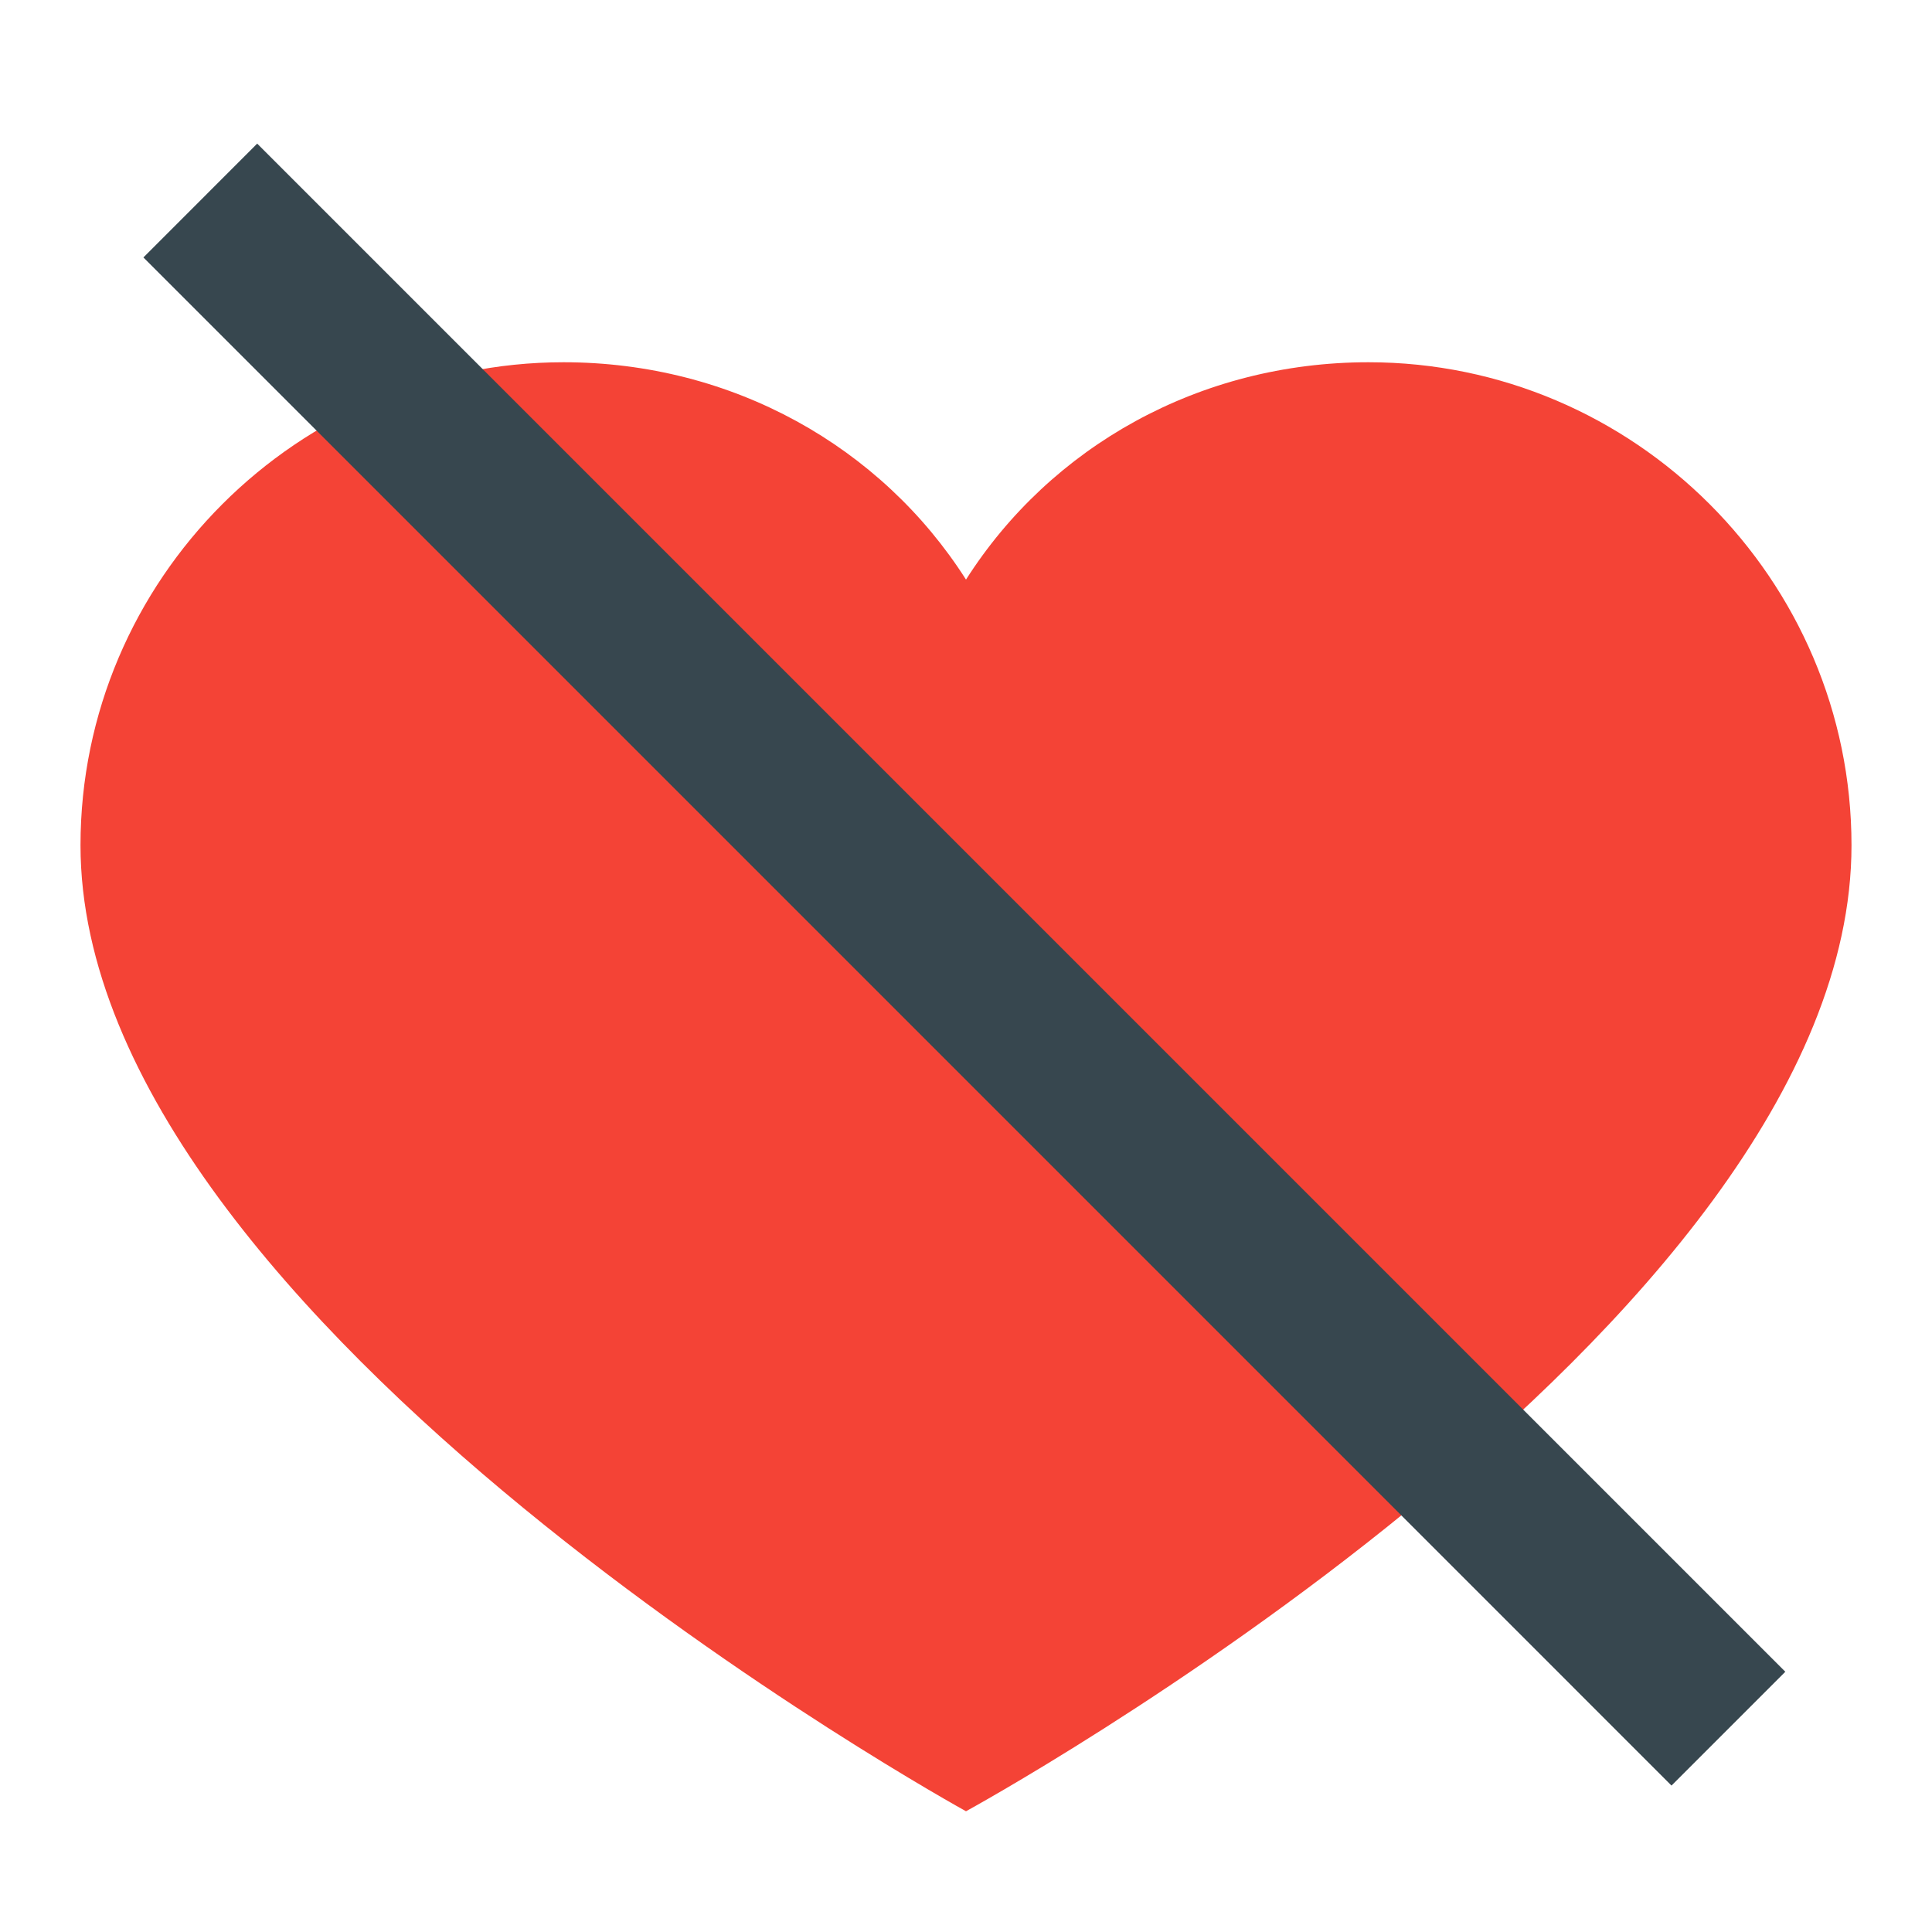
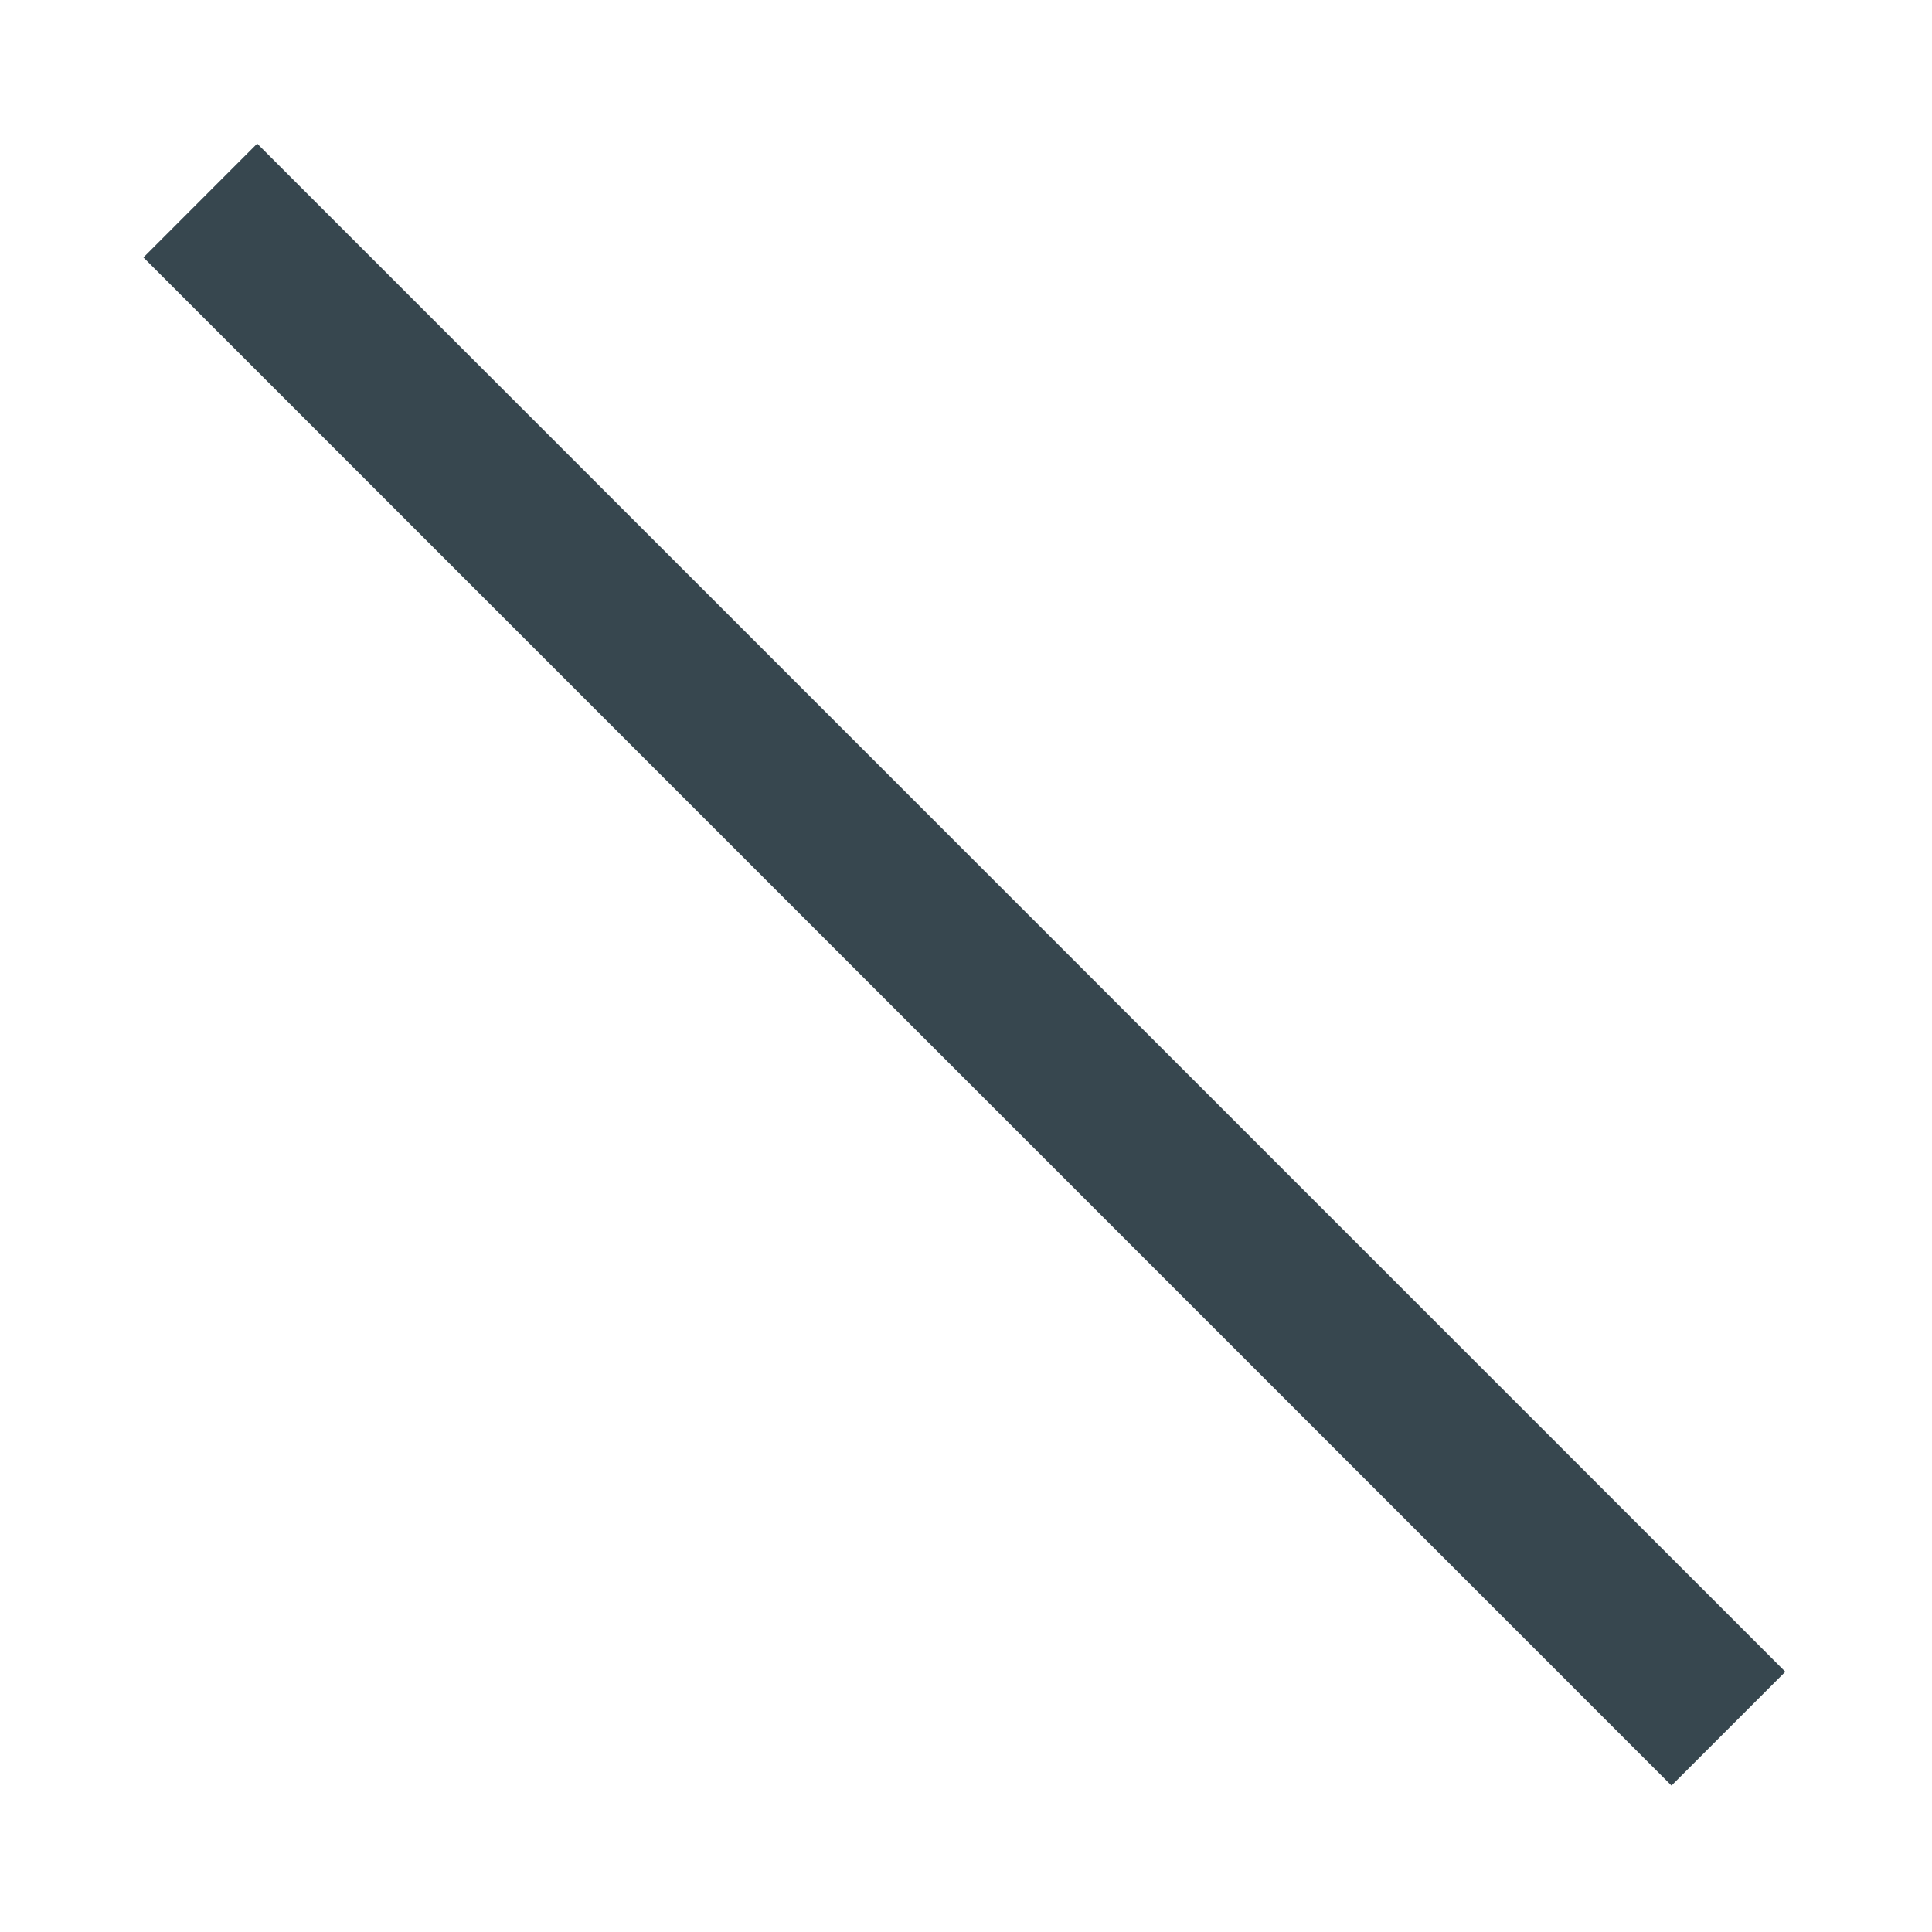
<svg xmlns="http://www.w3.org/2000/svg" t="1736936355608" class="icon" viewBox="0 0 1024 1024" version="1.1" p-id="5116" width="200" height="200">
-   <path d="M725.333 192c-89.6 0-168.533 44.8-213.333 115.2C467.2 236.8 388.267 192 298.667 192 157.867 192 42.667 307.2 42.667 448c0 253.867 469.333 512 469.333 512s469.333-256 469.333-512c0-140.8-115.2-256-256-256z" fill="#F44336" p-id="5117" />
  <path d="M76.011 136.448L136.32 76.117l809.941 809.941-60.331 60.331z" fill="#37474F" p-id="5118" />
</svg>